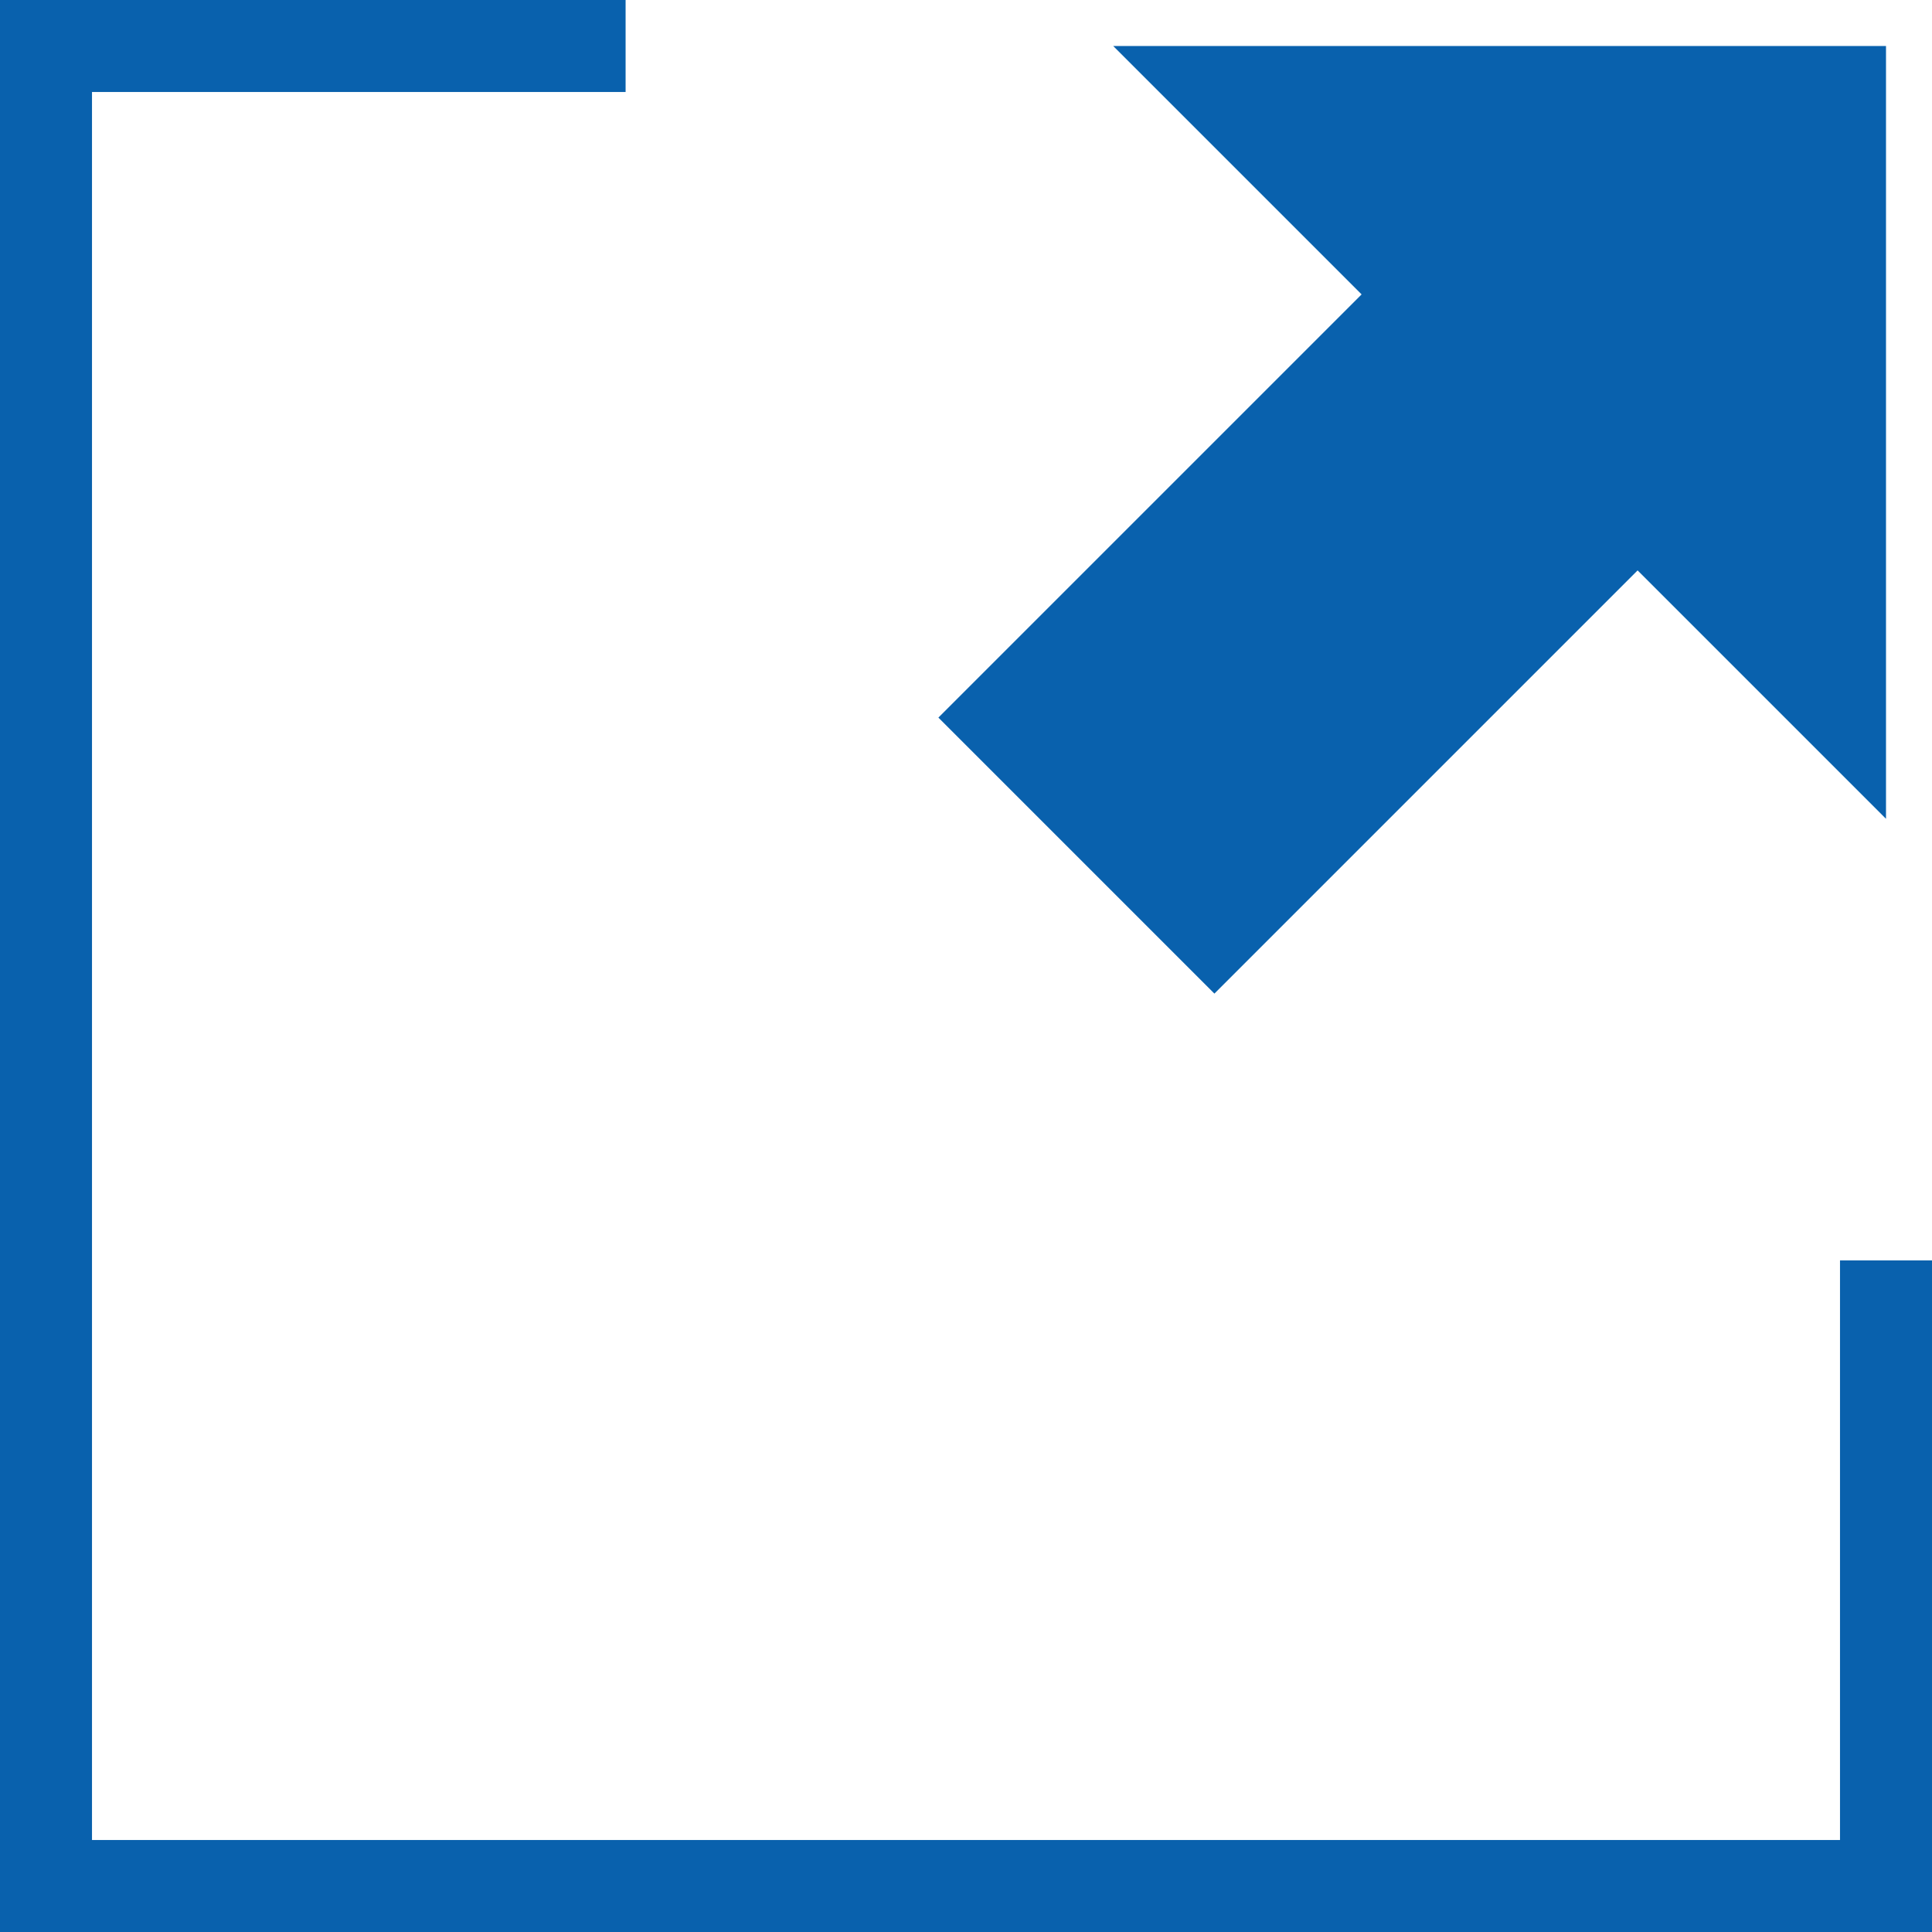
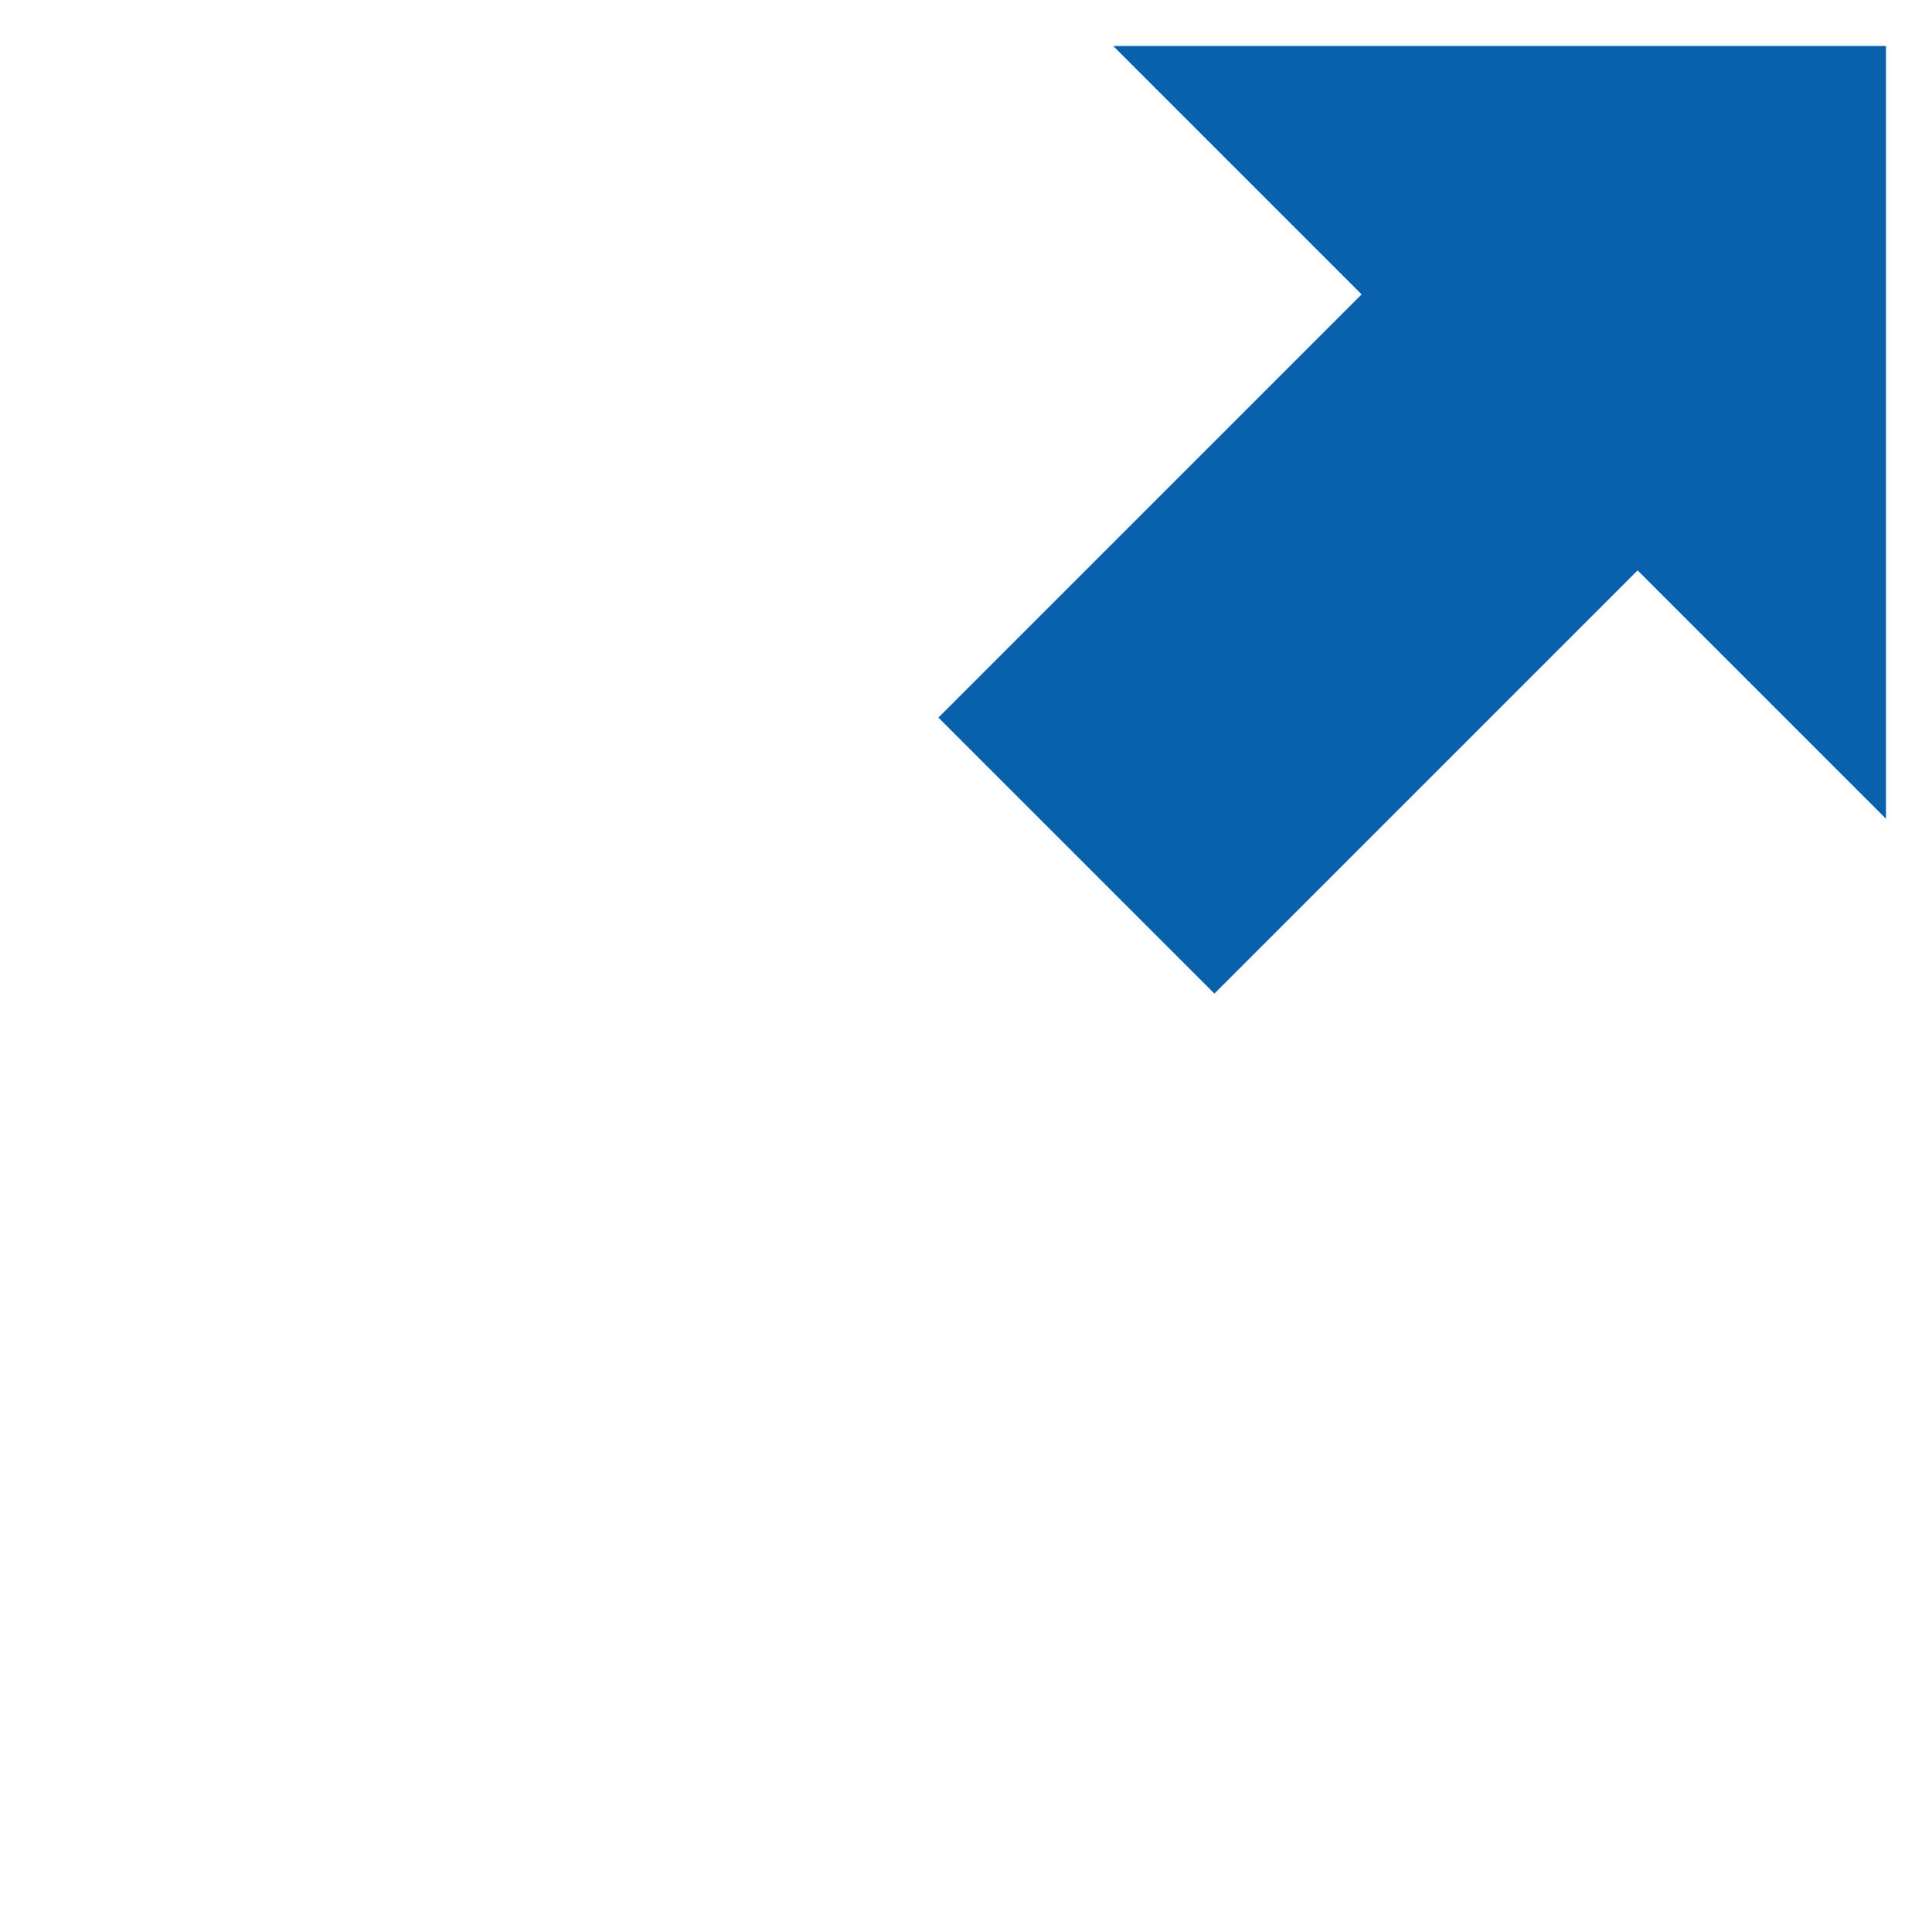
<svg xmlns="http://www.w3.org/2000/svg" x="0px" y="0px" viewBox="0 0 21 21" style="enable-background:new 0 0 21 21;" xml:space="preserve">
  <style type="text/css">
	.st000{fill:none;stroke:#0961AD;stroke-miterlimit:10;}
	.st111{fill:#0961AD;}
</style>
  <g>
-     <polyline class="st000" points="6.8,0.5 0.5,0.5 0.5,20.5 20.5,20.5 20.5,13.7  " />
    <polygon class="st111" points="20.5,8.9 20.5,0.5 12.1,0.5 14.8,3.2 10.2,7.8 13.2,10.8 17.8,6.2  " />
  </g>
</svg>